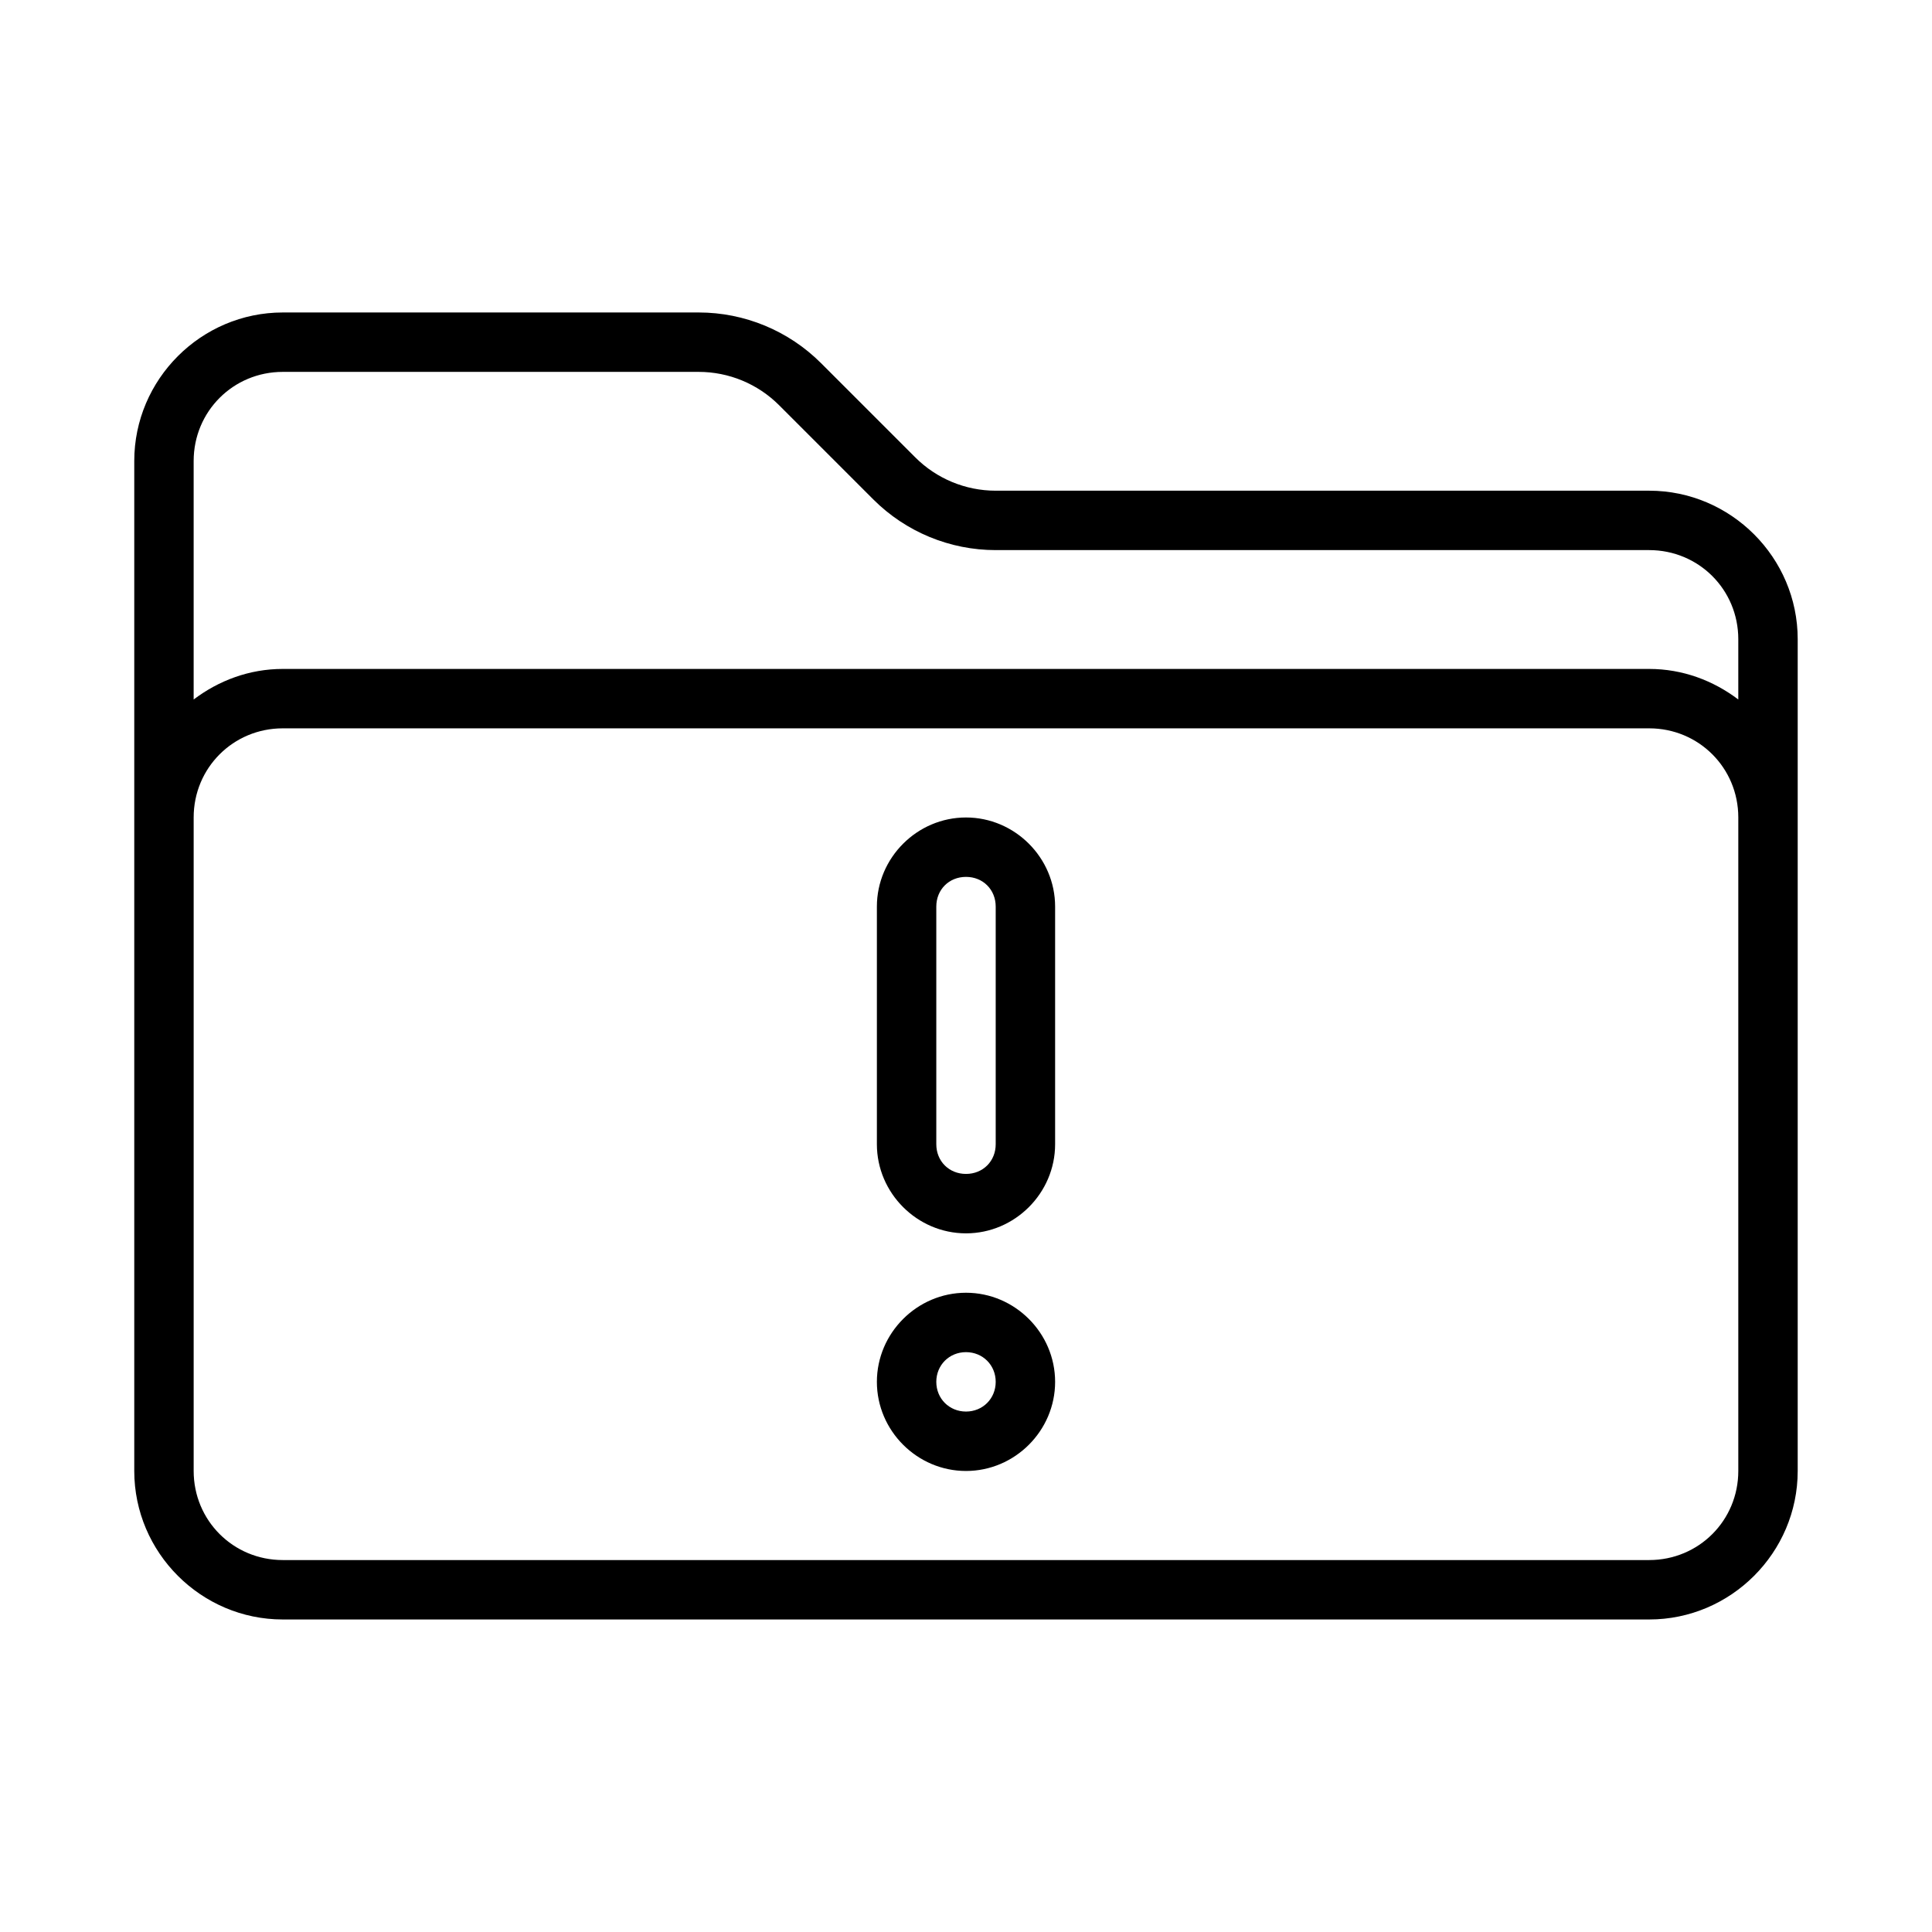
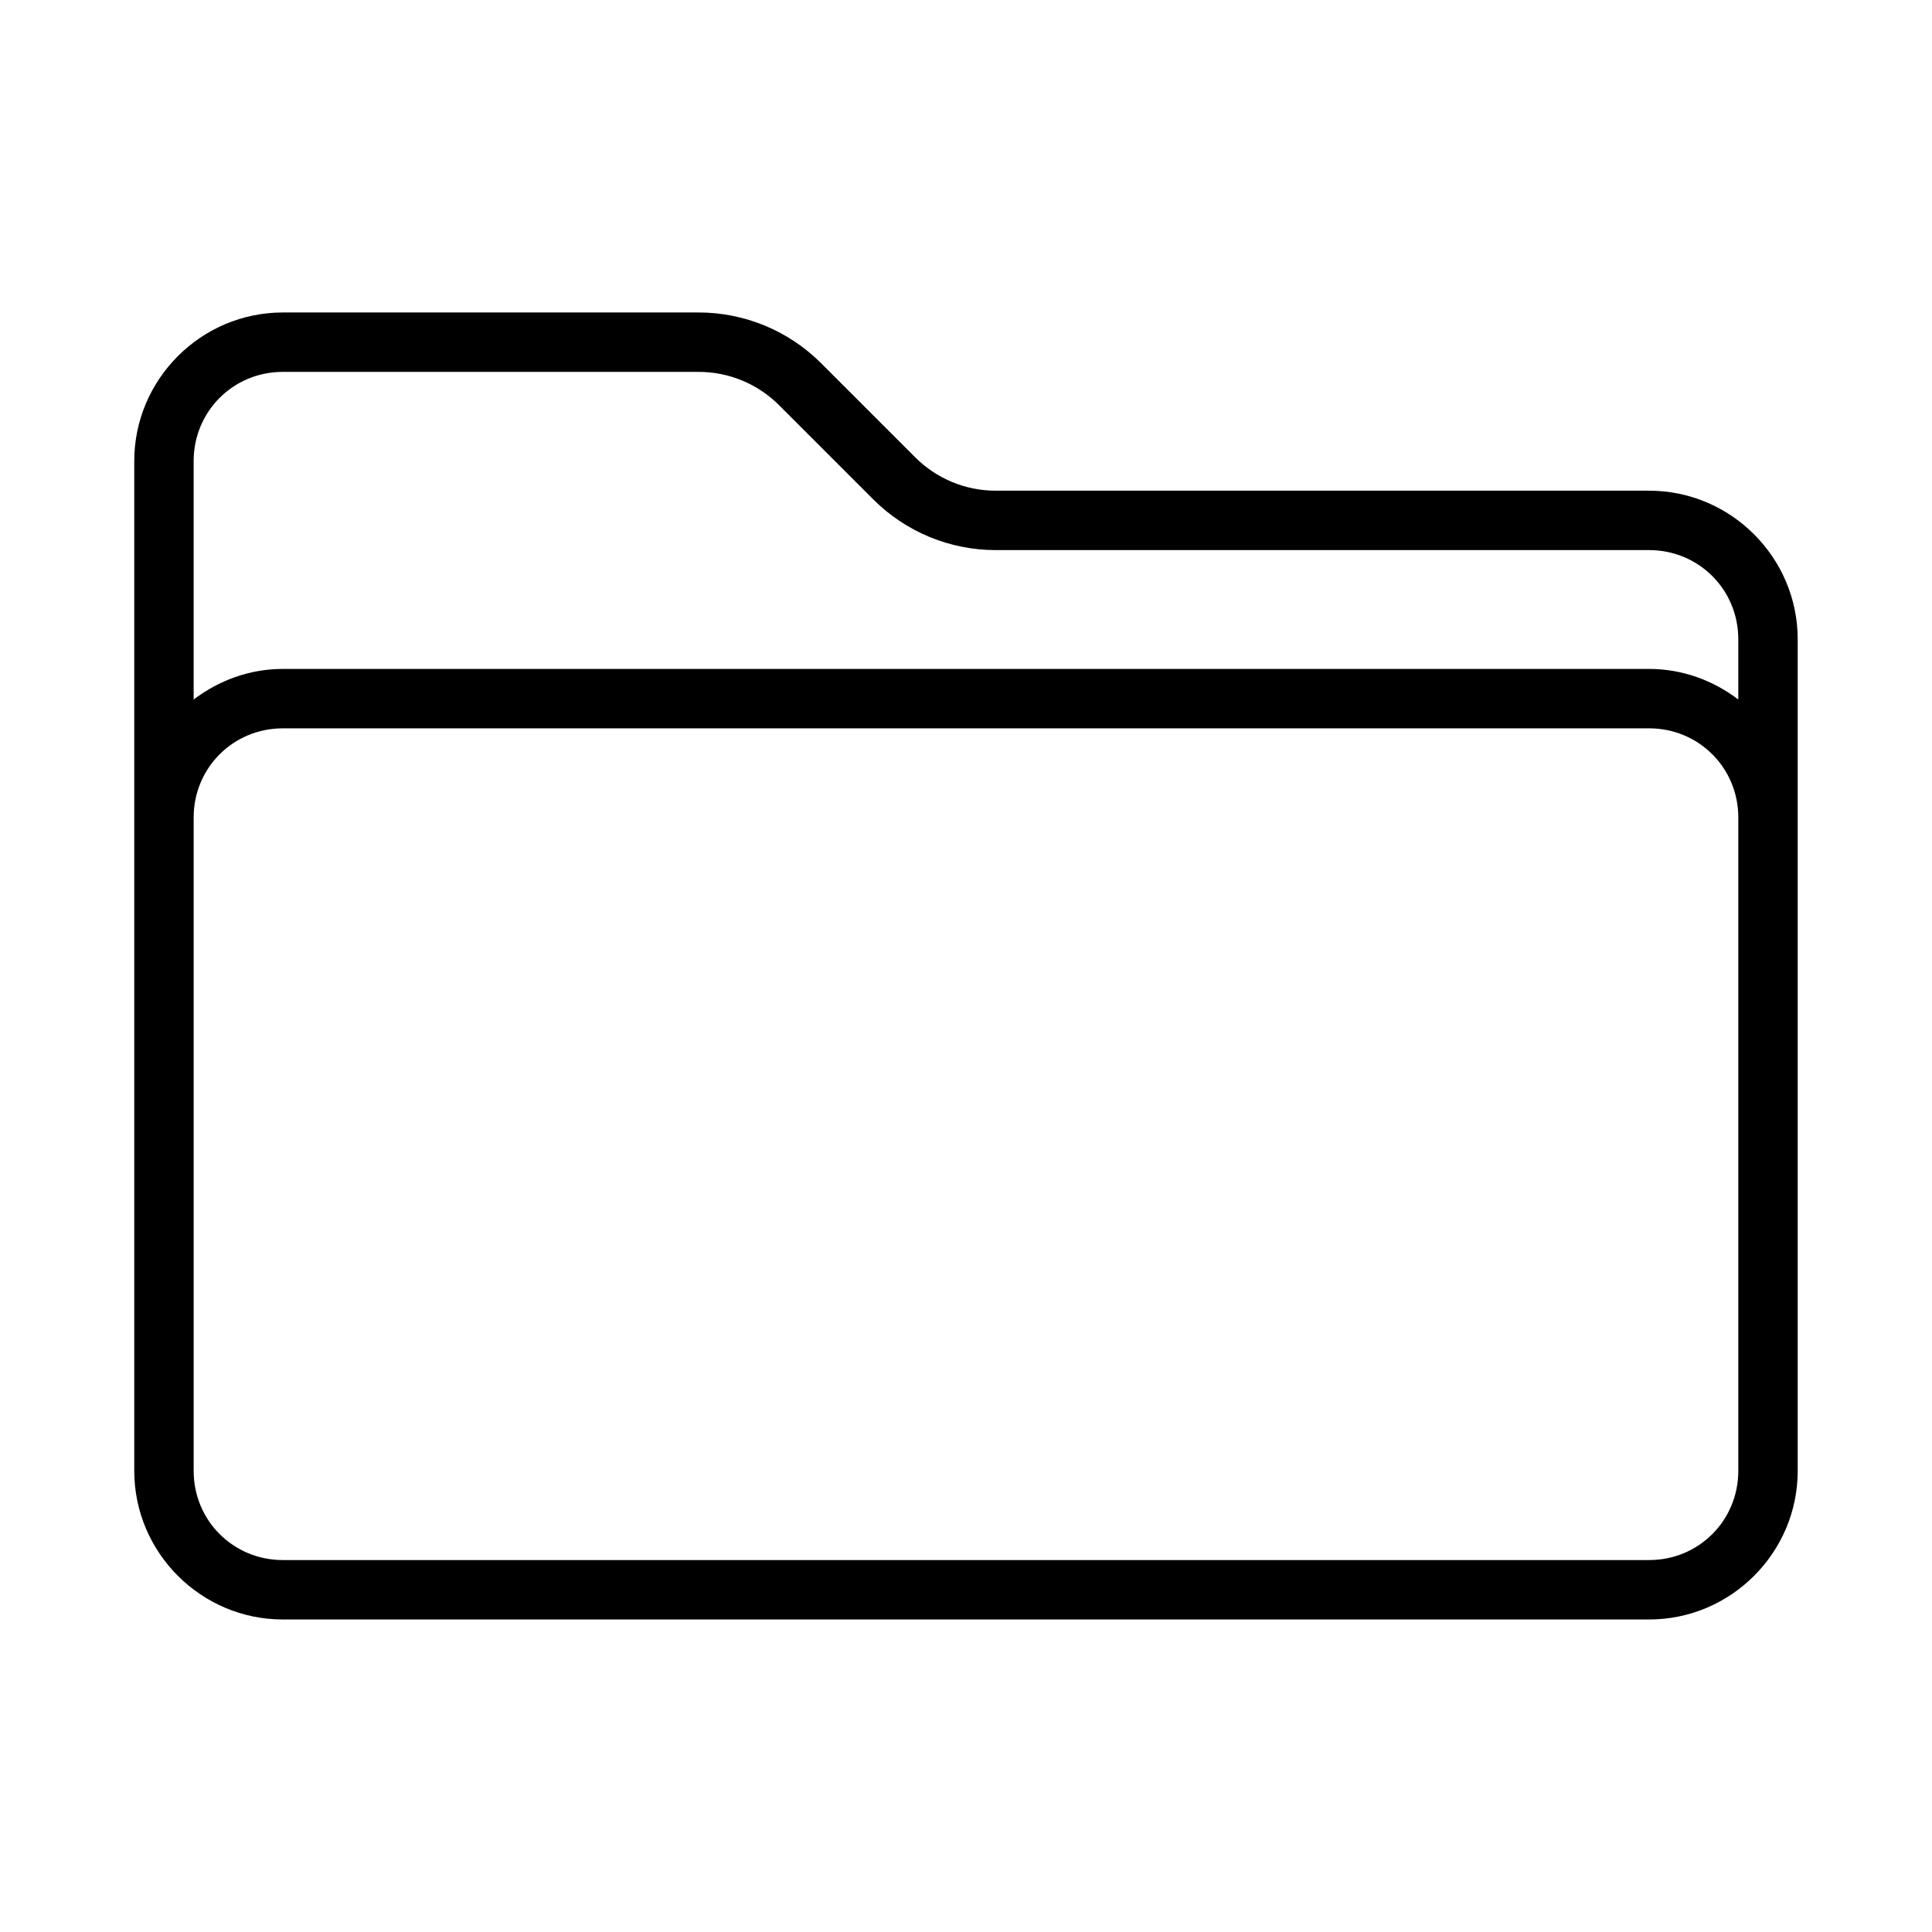
<svg xmlns="http://www.w3.org/2000/svg" fill="#000000" width="800px" height="800px" version="1.1" viewBox="144 144 512 512">
  <g>
-     <path d="m400 486.59c-12.949 0-23.617 10.668-23.617 23.617s10.668 23.617 23.617 23.617 23.617-10.668 23.617-23.617-10.668-23.617-23.617-23.617zm0 15.742c4.441 0 7.871 3.43 7.871 7.871s-3.43 7.871-7.871 7.871-7.871-3.43-7.871-7.871 3.43-7.871 7.871-7.871z" />
-     <path d="m400 360.64c-12.945 0-23.617 10.668-23.617 23.617v62.977c0 12.945 10.668 23.617 23.617 23.617 12.945 0 23.617-10.668 23.617-23.617v-62.977c0-12.945-10.668-23.617-23.617-23.617zm0 15.742c4.496 0 7.871 3.375 7.871 7.871v62.977c0 4.496-3.375 7.871-7.871 7.871s-7.871-3.375-7.871-7.871v-62.977c0-4.496 3.375-7.871 7.871-7.871z" />
    <path d="m218.94 226.81c-21.645 0-39.359 17.715-39.359 39.359v267.65c0 21.645 17.715 39.359 39.359 39.359h362.11c21.645 0 39.359-17.715 39.359-39.359v-220.42c0-21.645-17.715-39.359-39.359-39.359h-173.18c-7.996 0-15.656-3.172-21.309-8.824l-24.969-24.969c-8.602-8.602-20.277-13.438-32.441-13.438zm0 15.742h110.21c7.996 0 15.656 3.172 21.309 8.824l24.969 24.969c8.602 8.602 20.277 13.438 32.441 13.438h173.18c13.137 0 23.617 10.48 23.617 23.617v15.977c-6.606-5.012-14.738-8.102-23.617-8.102h-362.11c-8.879 0-17.012 3.094-23.617 8.102v-63.207c0-13.137 10.48-23.617 23.617-23.617zm0 94.465h362.11c13.137 0 23.617 10.48 23.617 23.617v173.18c0 13.137-10.48 23.617-23.617 23.617h-362.11c-13.137 0-23.617-10.48-23.617-23.617v-173.18c0-13.137 10.48-23.617 23.617-23.617z" />
  </g>
</svg>